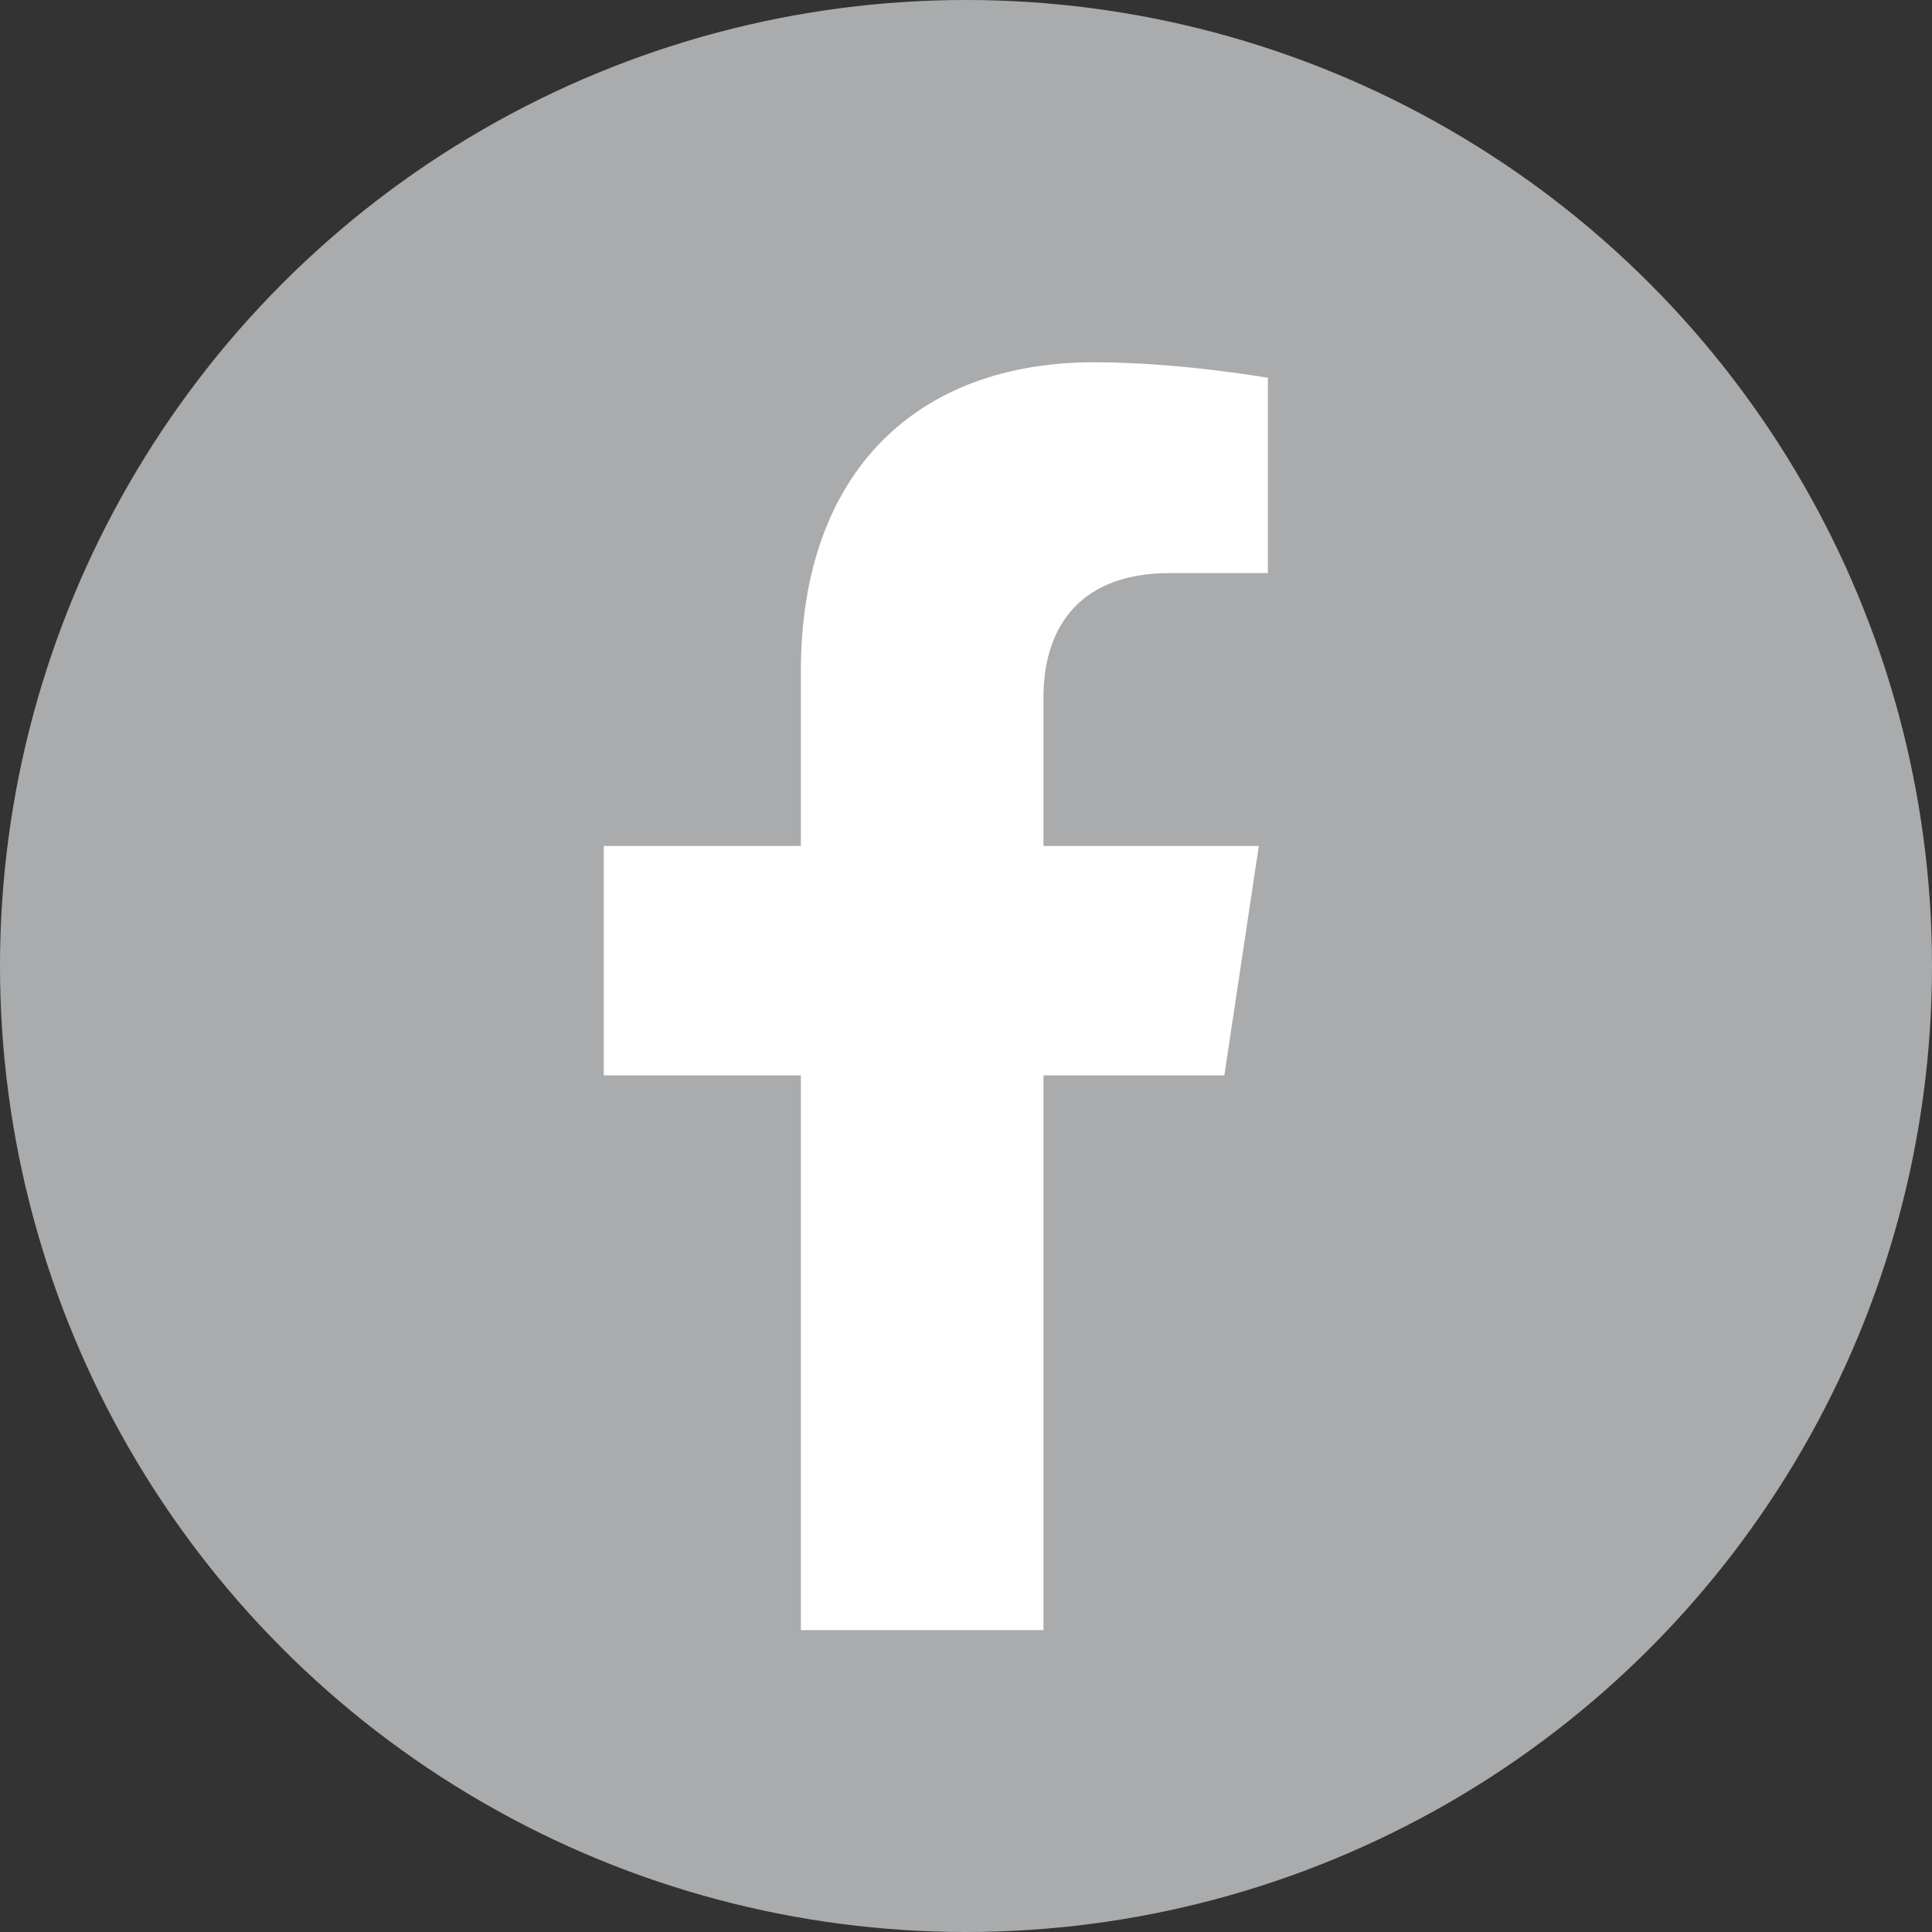
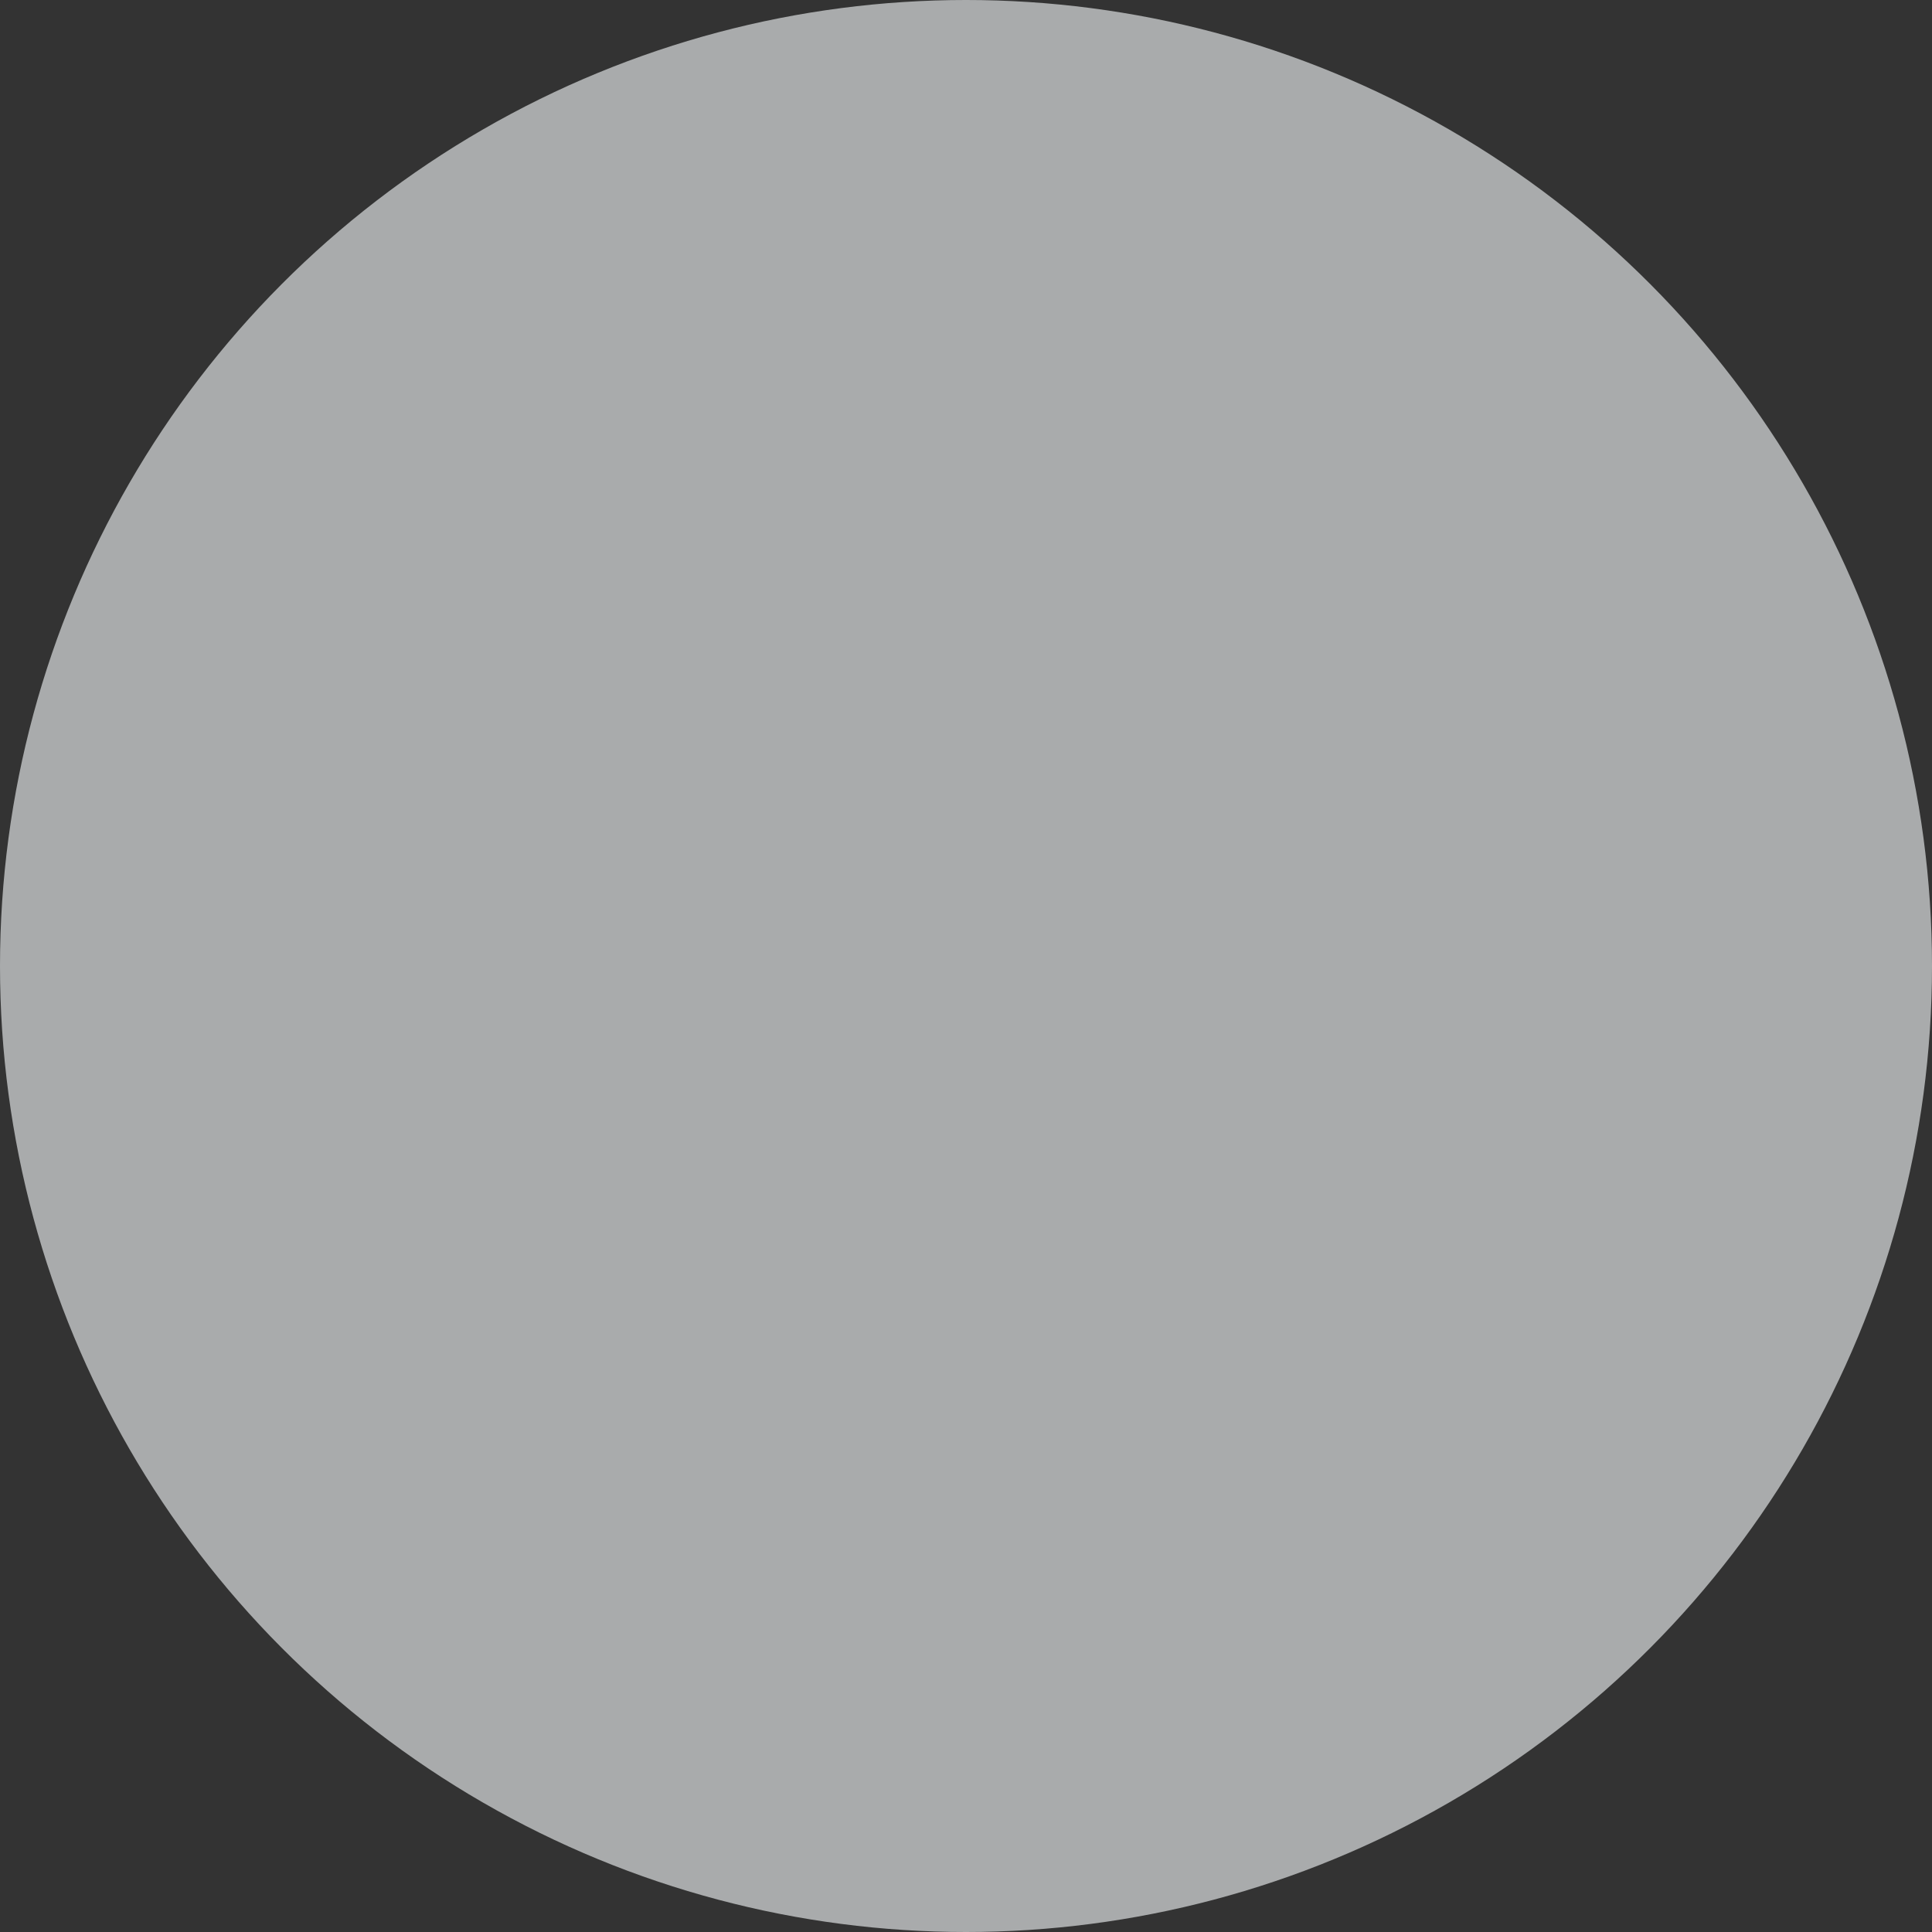
<svg xmlns="http://www.w3.org/2000/svg" width="32" height="32" viewBox="0 0 32 32" fill="none">
  <rect x="0" y="0" width="32" height="32" fill="#333333" stroke="none" />
  <g clip-path="url(#clip0_280_390)">
    <circle cx="16" cy="16" r="16" fill="#A9ABAC" />
-     <path d="M20.279 17.812L20.85 14.012H17.283V11.546C17.283 10.506 17.781 9.492 19.379 9.492H21V6.257C21 6.257 19.529 6 18.122 6C15.185 6 13.265 7.82 13.265 11.116V14.012H10V17.812H13.265V27H17.283V17.812H20.279Z" fill="white" />
  </g>
  <defs>
    <clipPath id="clip0_280_390">
      <rect width="32" height="32" fill="white" />
    </clipPath>
  </defs>
</svg>